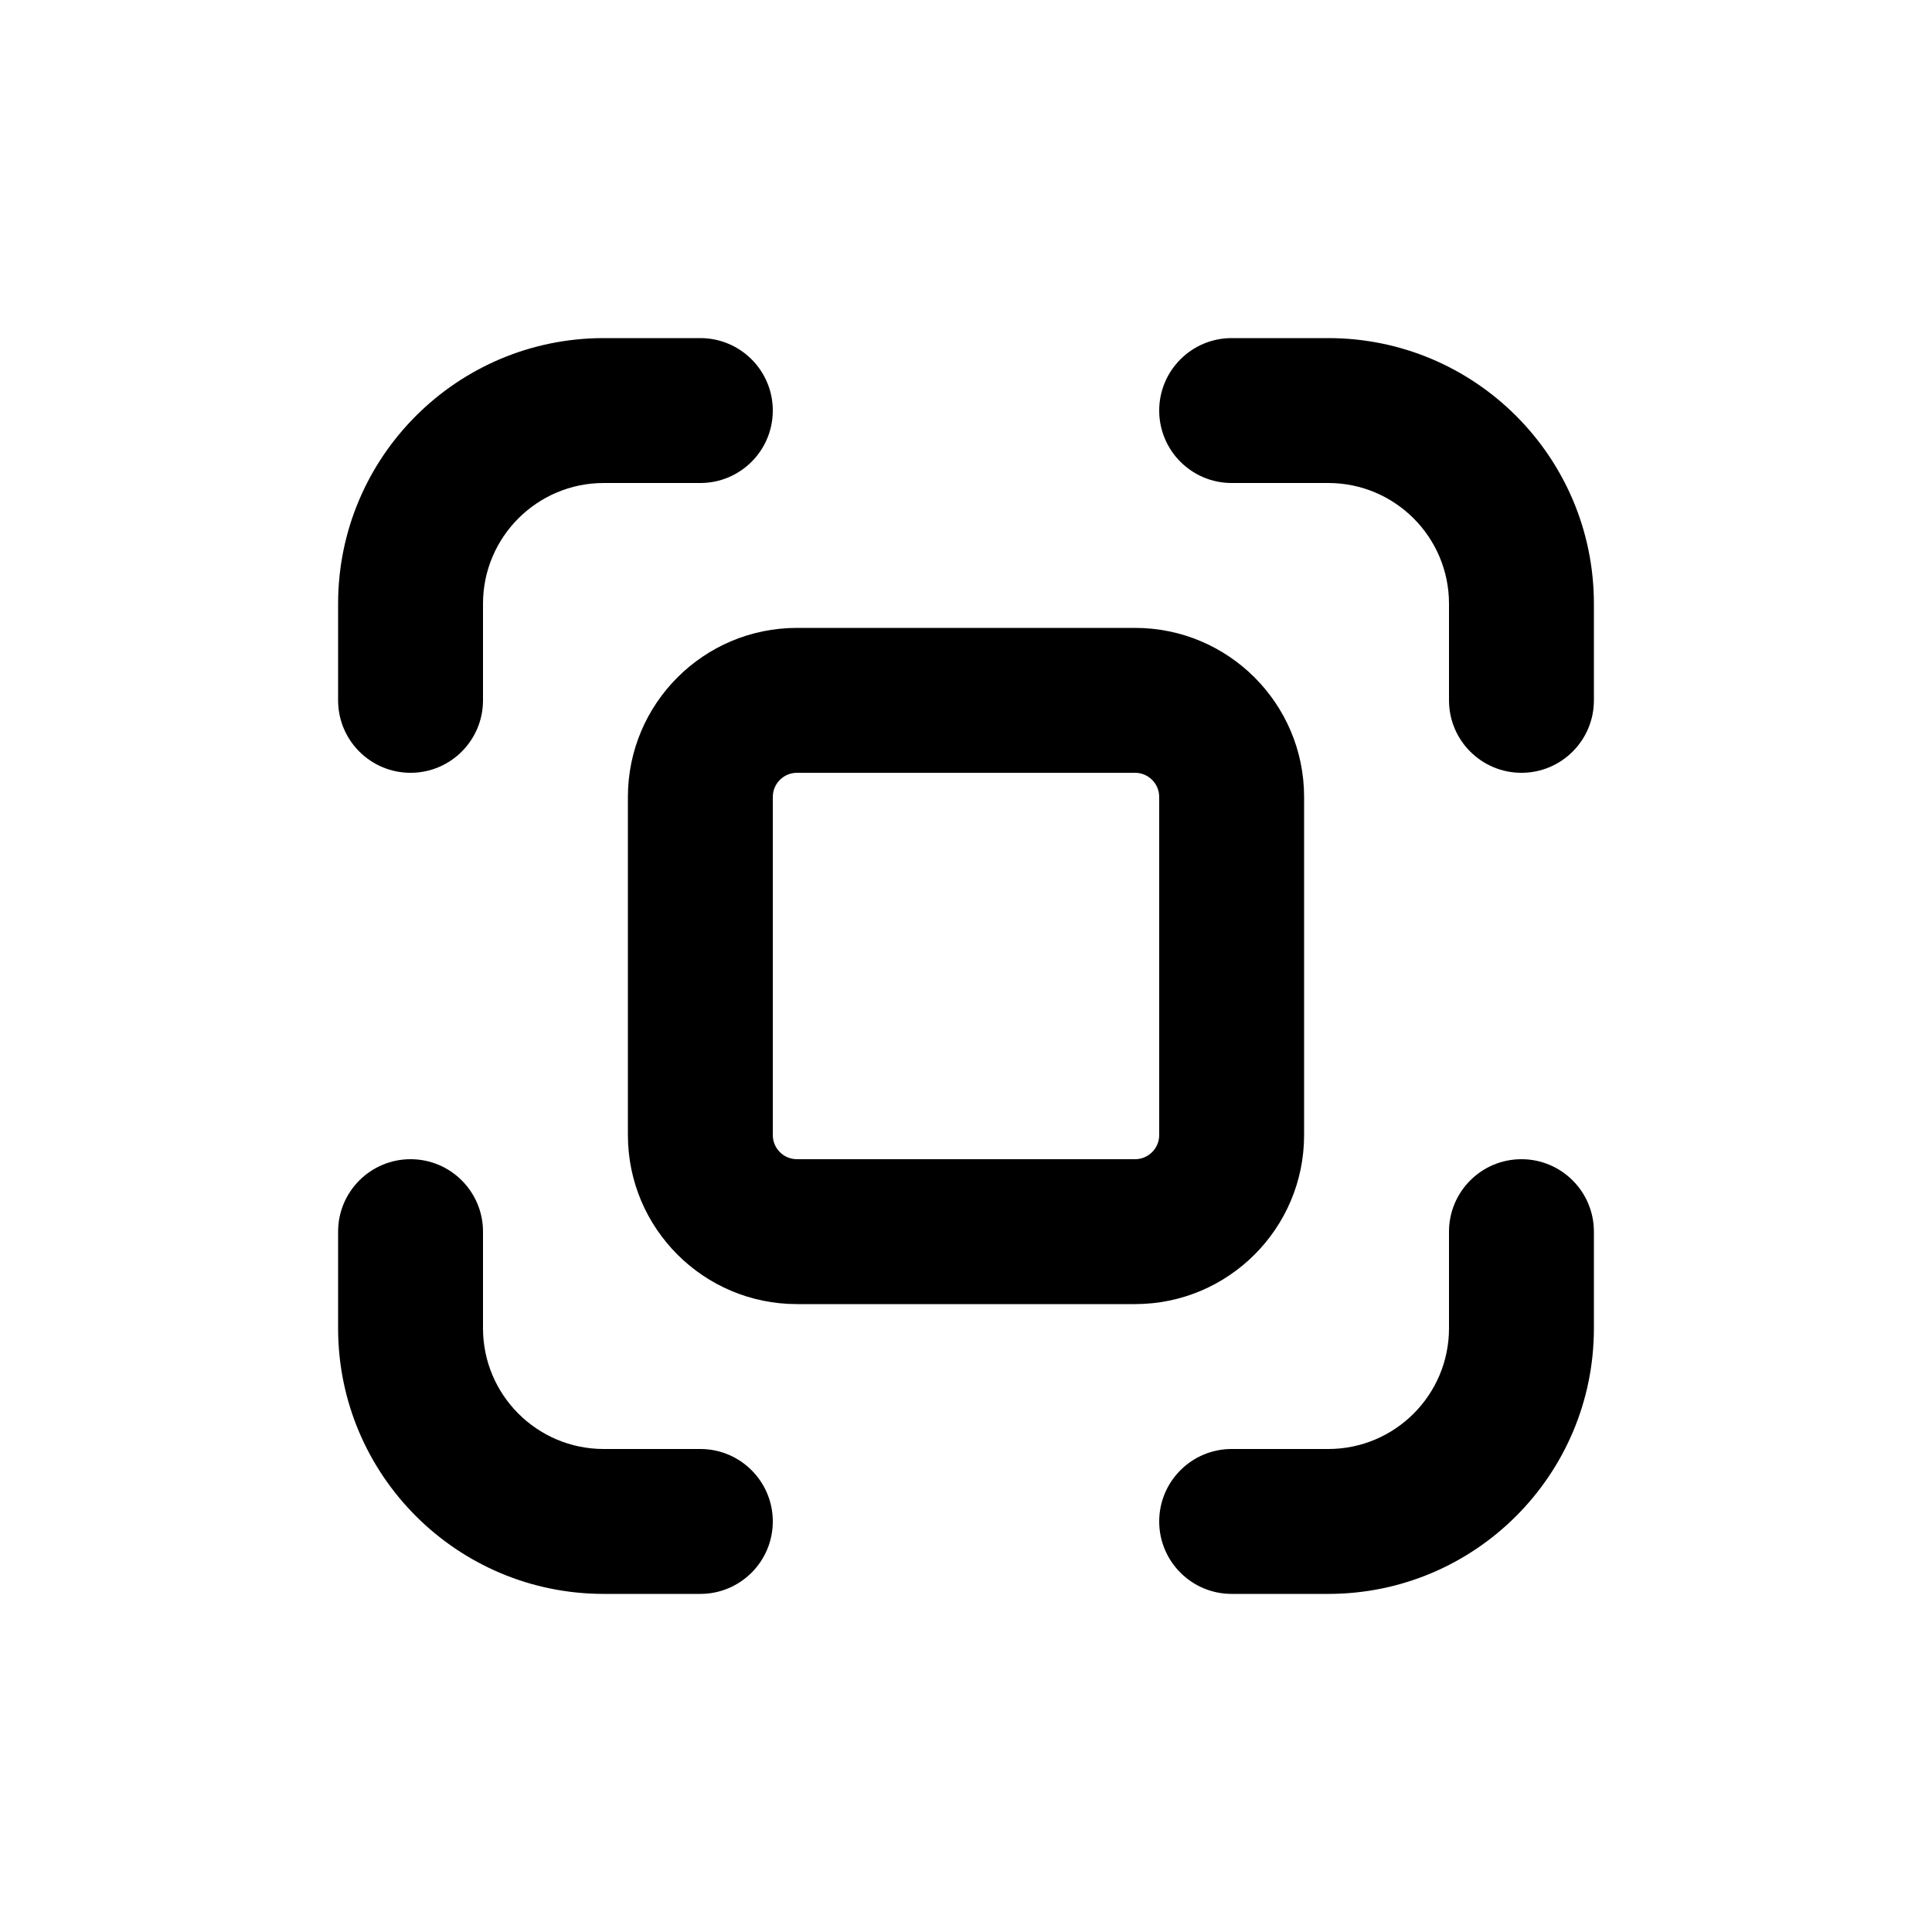
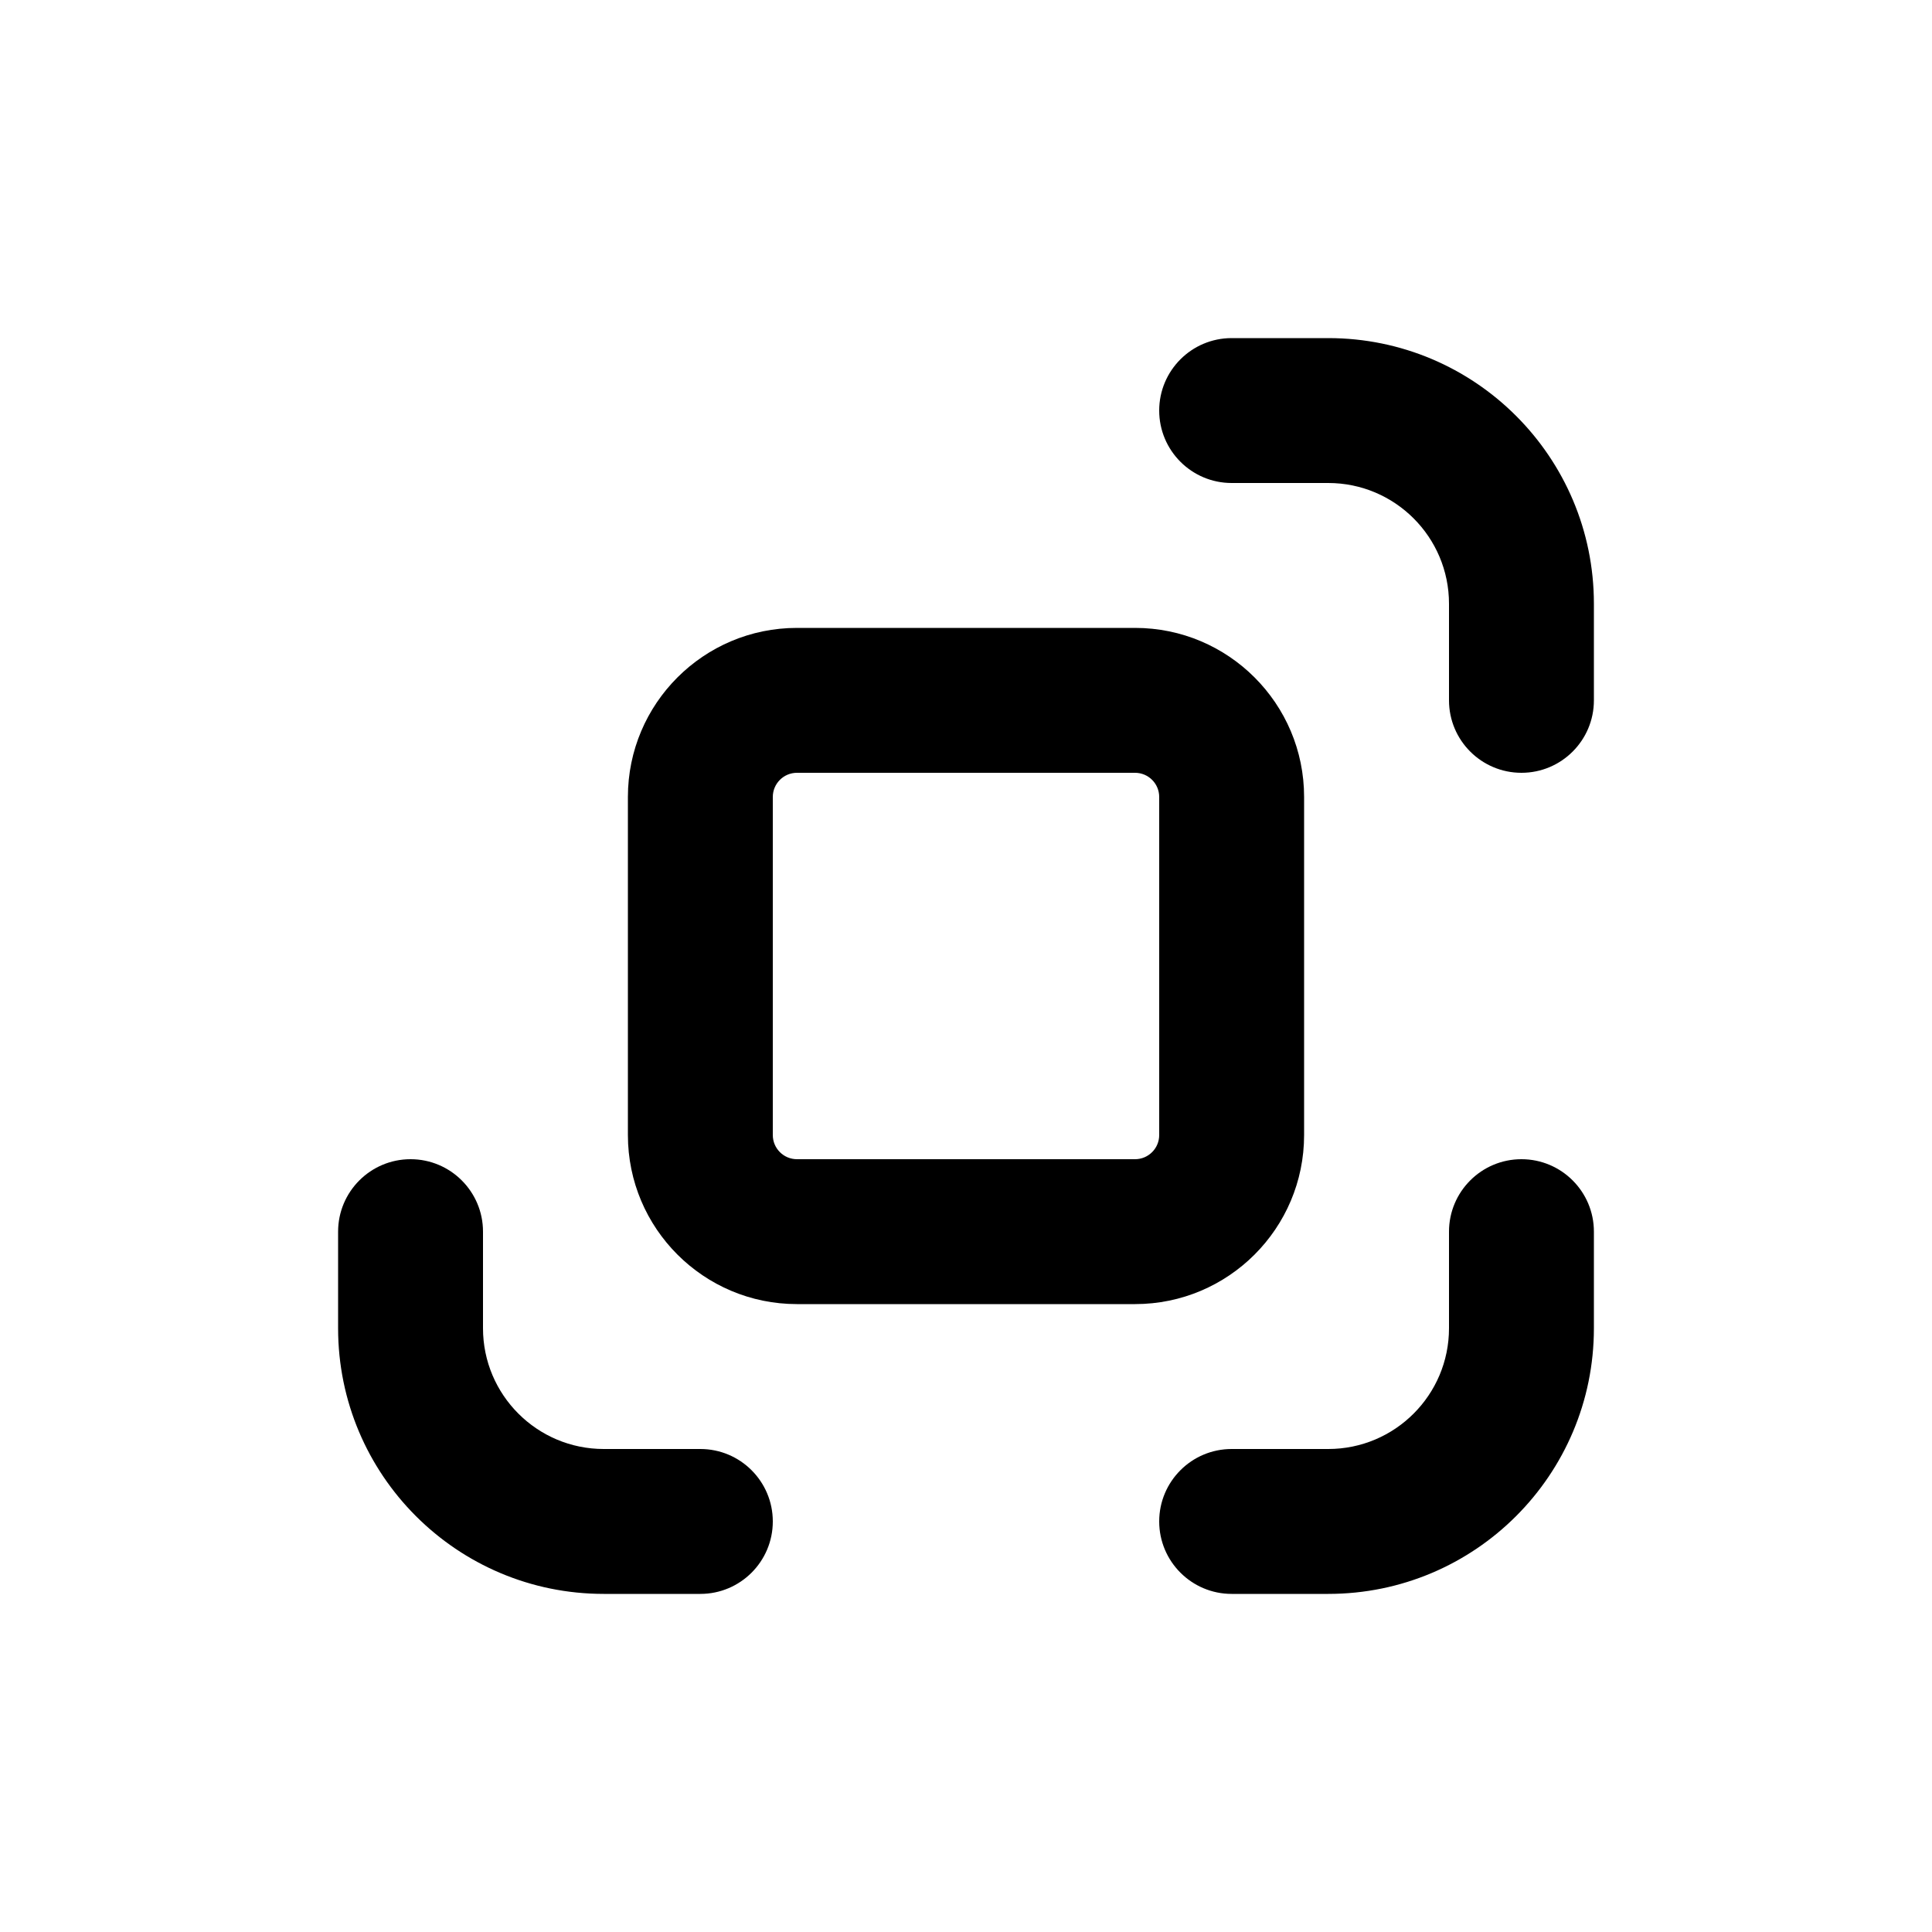
<svg xmlns="http://www.w3.org/2000/svg" viewBox="0 0 20 20">
  <path d="M13.75 3.5c1.519 0 2.75 1.231 2.75 2.75v1c0 .414-.336.75-.75.75s-.75-.336-.75-.75v-1c0-.69-.56-1.25-1.25-1.25h-1c-.414 0-.75-.336-.75-.75s.336-.75.75-.75h1Z" />
  <path d="M3.5 13.75c0 1.519 1.231 2.75 2.75 2.75h1c.414 0 .75-.336.75-.75s-.336-.75-.75-.75h-1c-.69 0-1.25-.56-1.25-1.25v-1c0-.414-.336-.75-.75-.75s-.75.336-.75.75v1Z" />
  <path d="M16.5 13.75c0 1.519-1.231 2.75-2.75 2.75h-1c-.414 0-.75-.336-.75-.75s.336-.75.75-.75h1c.69 0 1.25-.56 1.25-1.25v-1c0-.414.336-.75.75-.75s.75.336.75.75v1Z" />
-   <path d="M3.5 6.25c0-1.519 1.231-2.75 2.75-2.75h1c.414 0 .75.336.75.75s-.336.75-.75.75h-1c-.69 0-1.25.56-1.25 1.25v1c0 .414-.336.75-.75.75s-.75-.336-.75-.75v-1Z" />
  <path fill-rule="evenodd" d="M8.25 6.5c-.966 0-1.75.784-1.75 1.75v3.5c0 .966.784 1.75 1.75 1.75h3.5c.966 0 1.75-.784 1.75-1.75v-3.5c0-.966-.784-1.75-1.75-1.75h-3.5Zm-.25 1.75c0-.138.112-.25.25-.25h3.5c.138 0 .25.112.25.25v3.5c0 .138-.112.25-.25.25h-3.5c-.138 0-.25-.112-.25-.25v-3.5Z" />
</svg>